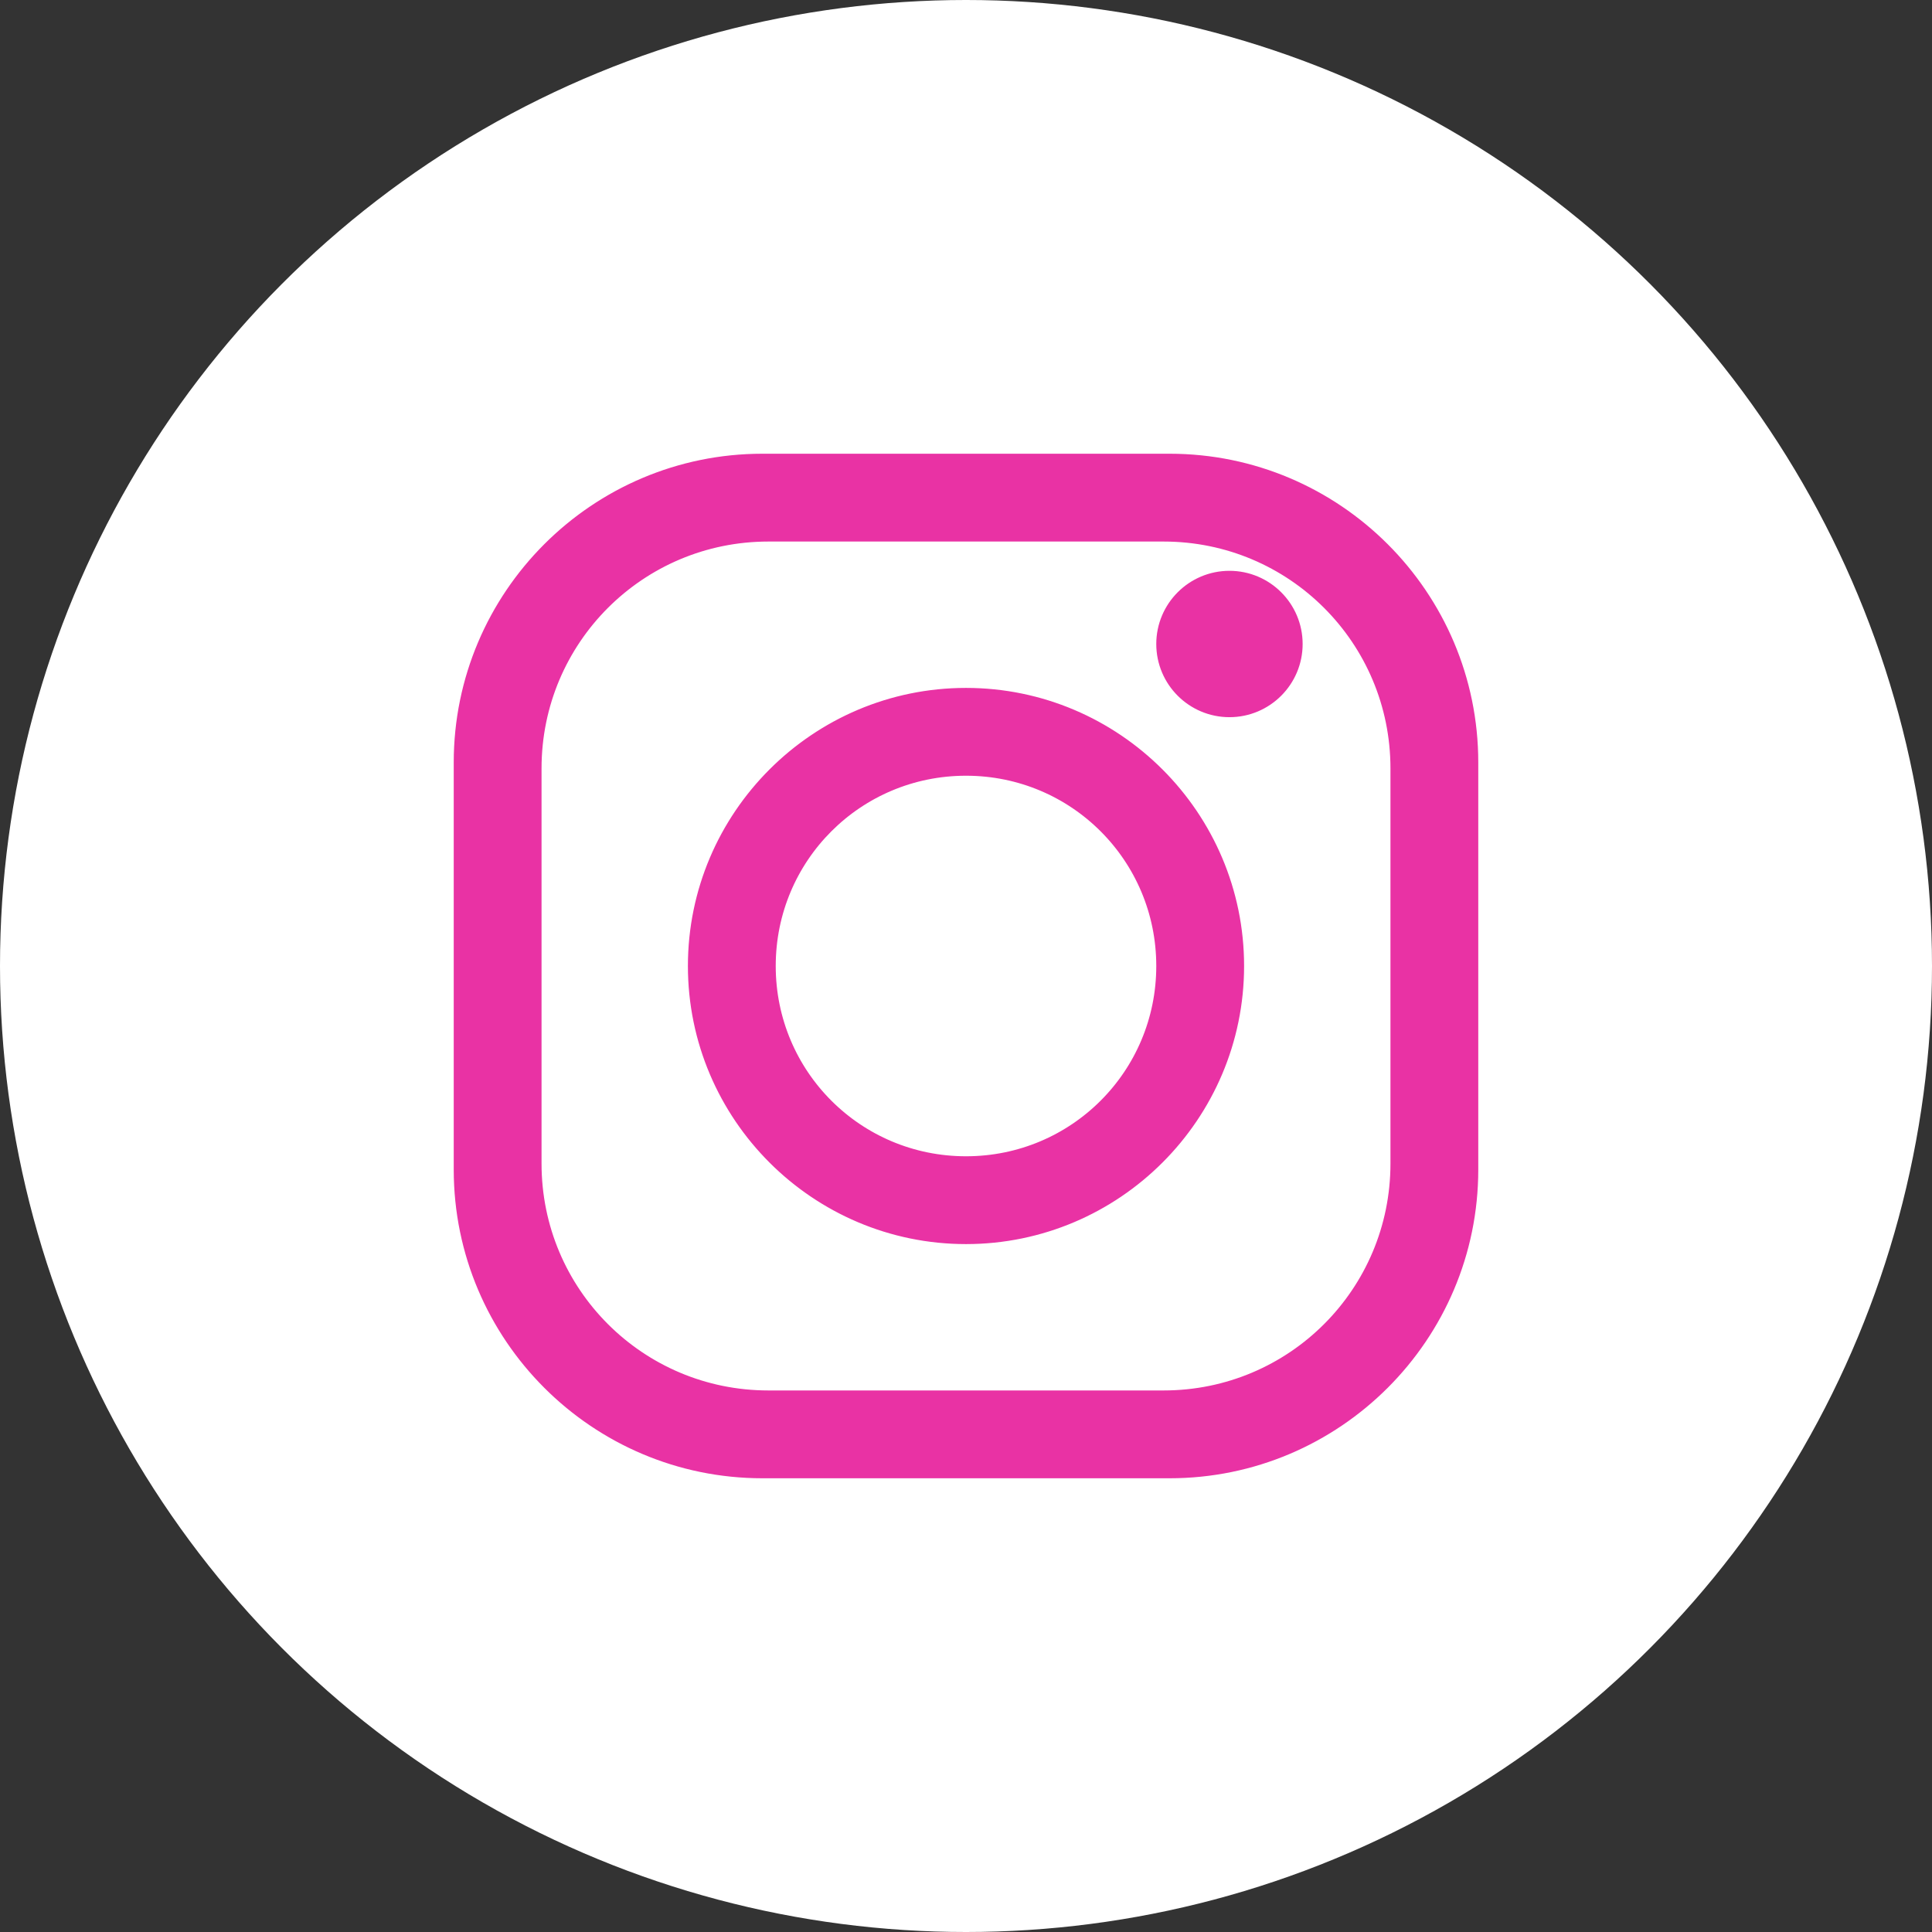
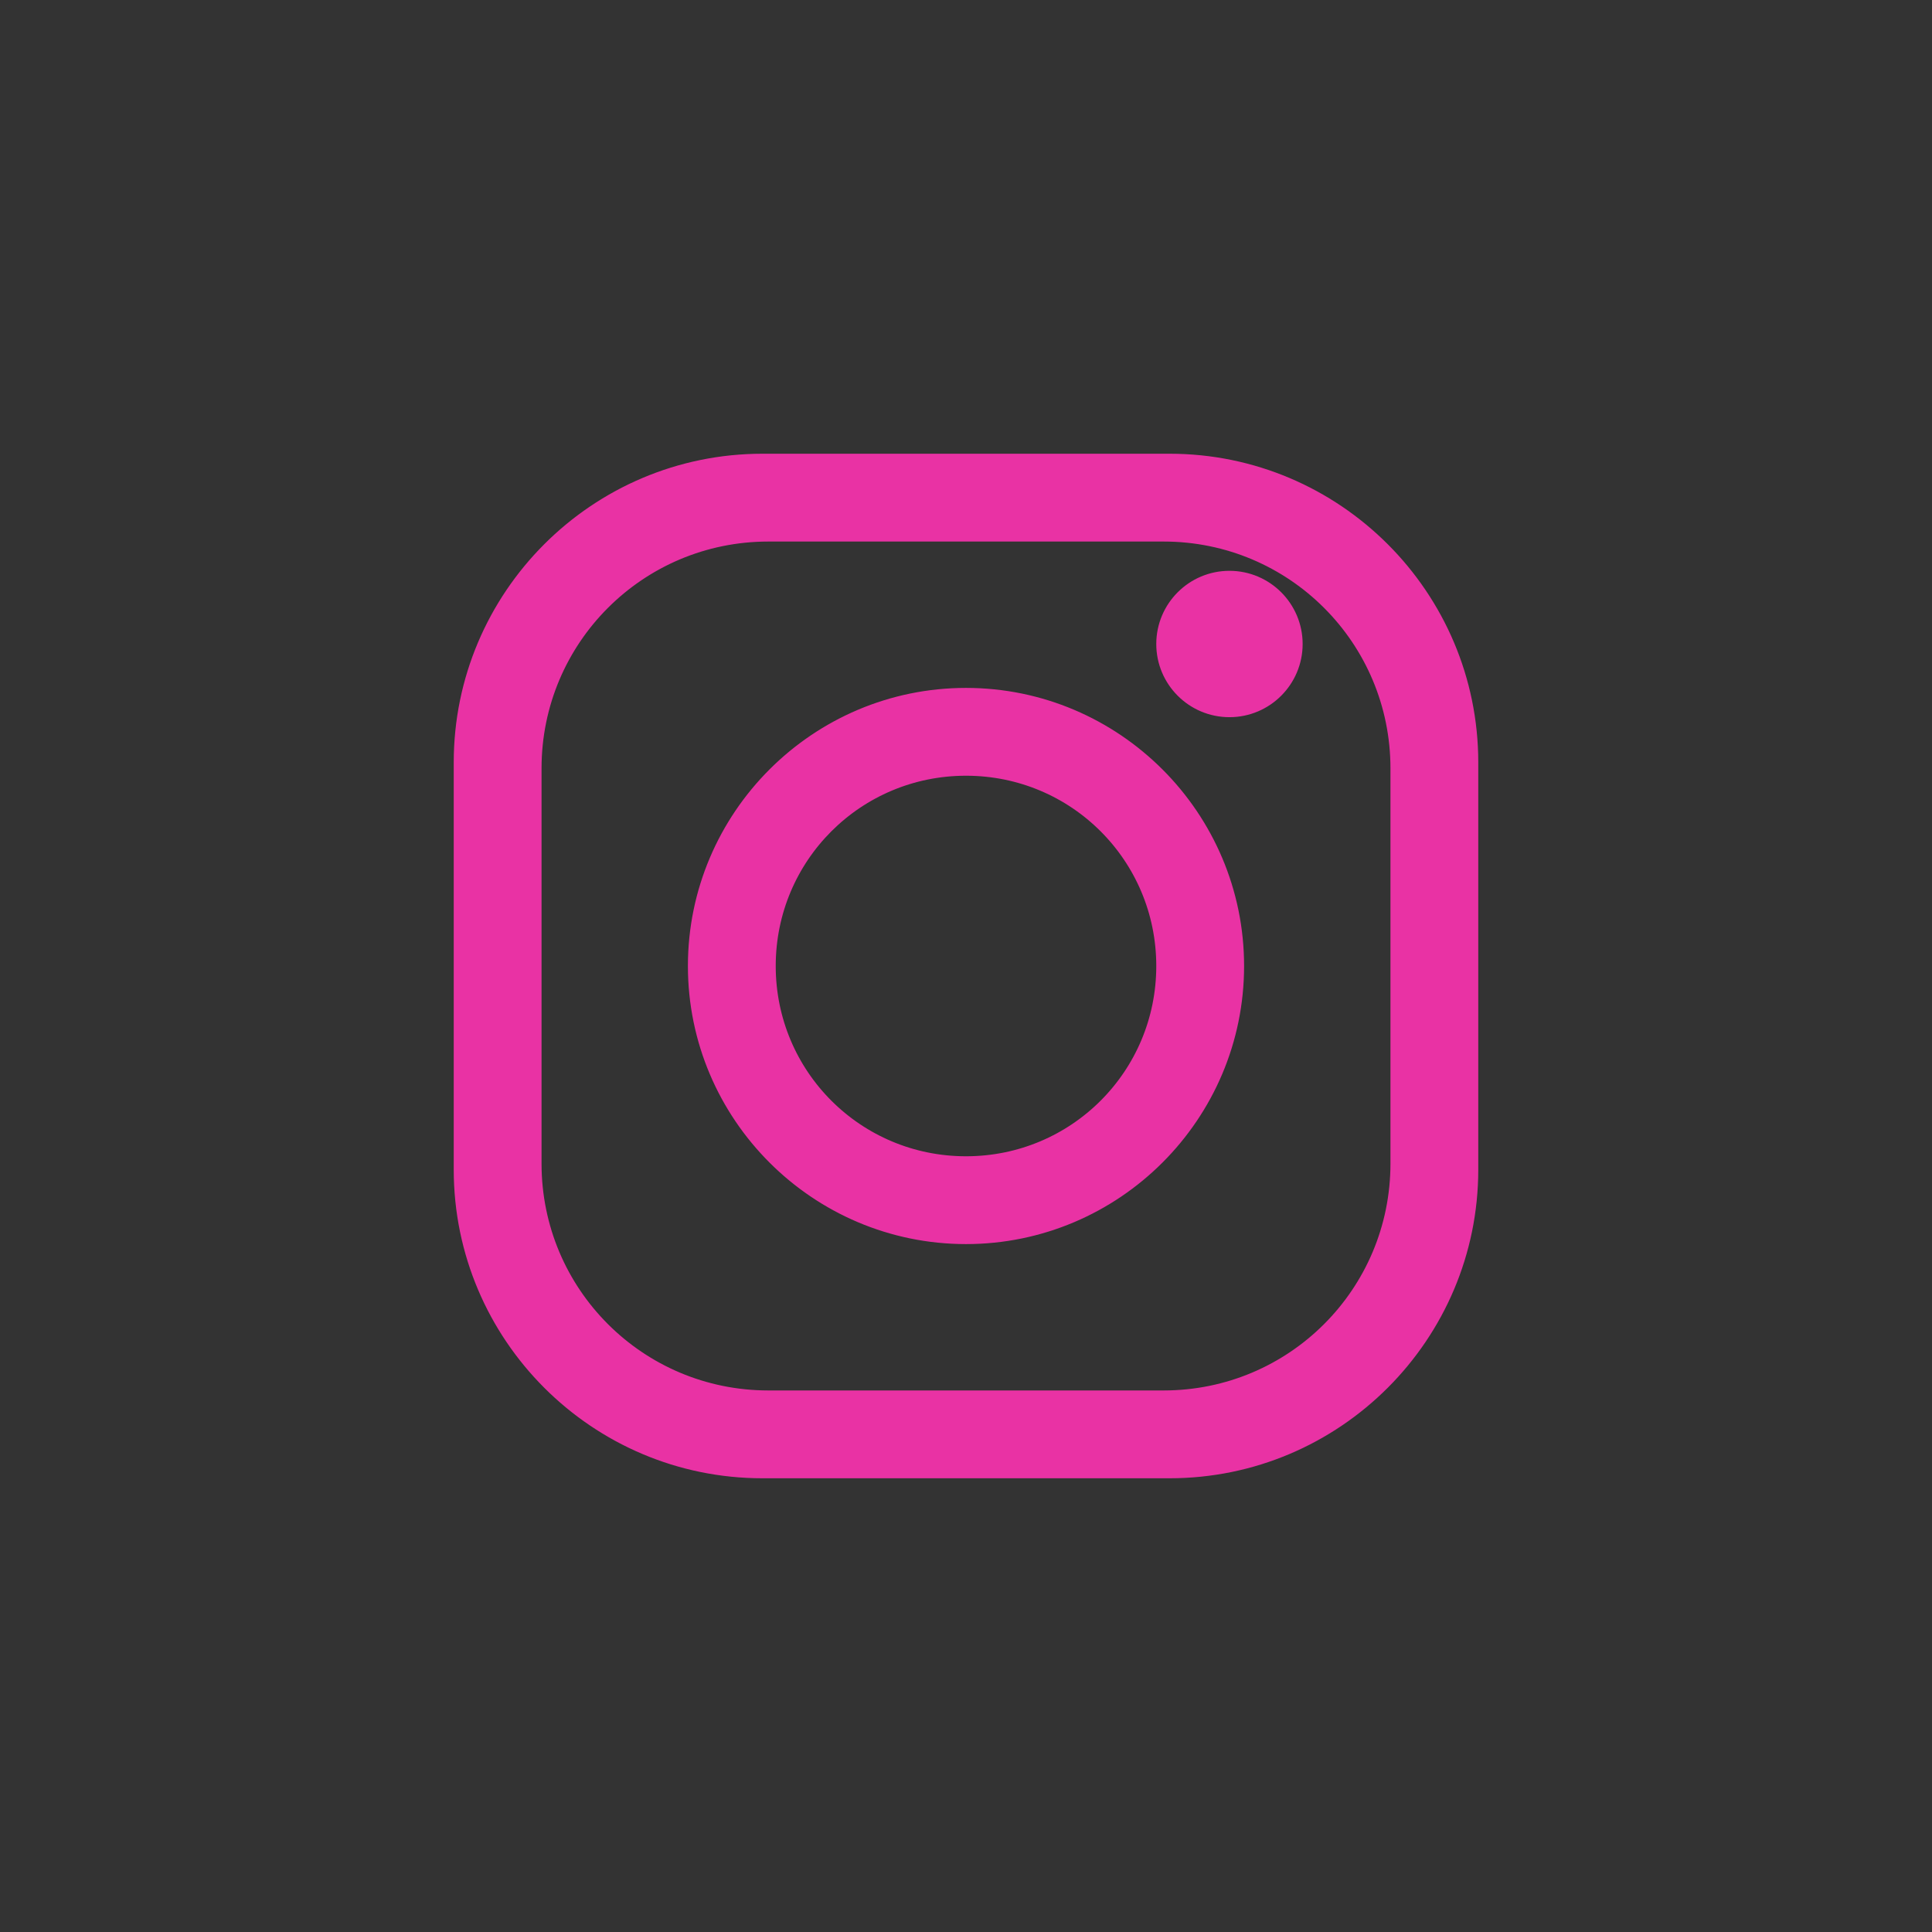
<svg xmlns="http://www.w3.org/2000/svg" width="33px" height="33px" viewBox="0 0 33 33" version="1.1">
  <rect x="0" y="0" width="33" height="33" fill="#333333" stroke="none" />
  <title>Group 22</title>
  <g id="Website" stroke="none" stroke-width="1" fill="none" fill-rule="evenodd">
    <g id="Group-22">
-       <circle id="Oval-Copy-4" fill="#FFFFFF" cx="16.5" cy="16.5" r="16.5" />
      <path d="M13.023,8 C10.253,8 8,10.253 8,13.023 L8,19.977 C8,22.747 10.253,25 13.023,25 L19.977,25 C22.747,25 25,22.747 25,19.977 L25,13.023 C25,10.253 22.747,8 19.977,8 L13.023,8 Z M13.125,9 L19.875,9 C22.157,9 24,10.843 24,13.125 L24,19.875 C24,22.157 22.157,24 19.875,24 L13.125,24 C10.843,24 9,22.157 9,19.875 L9,13.125 C9,10.843 10.843,9 13.125,9 Z M21,10 C20.448,10 20,10.448 20,11 C20,11.552 20.448,12 21,12 C21.552,12 22,11.552 22,11 C22,10.448 21.552,10 21,10 Z M16.5,12 C14.02,12 12,14.02 12,16.5 C12,18.98 14.02,21 16.5,21 C18.98,21 21,18.98 21,16.5 C21,14.02 18.98,12 16.5,12 Z M16.5,13 C18.438,13 20,14.562 20,16.5 C20,18.438 18.438,20 16.5,20 C14.562,20 13,18.438 13,16.5 C13,14.562 14.562,13 16.5,13 Z" id="Shape" stroke="#E932A4" stroke-width="0.5" fill="#E932A4" fill-rule="nonzero" />
    </g>
  </g>
</svg>